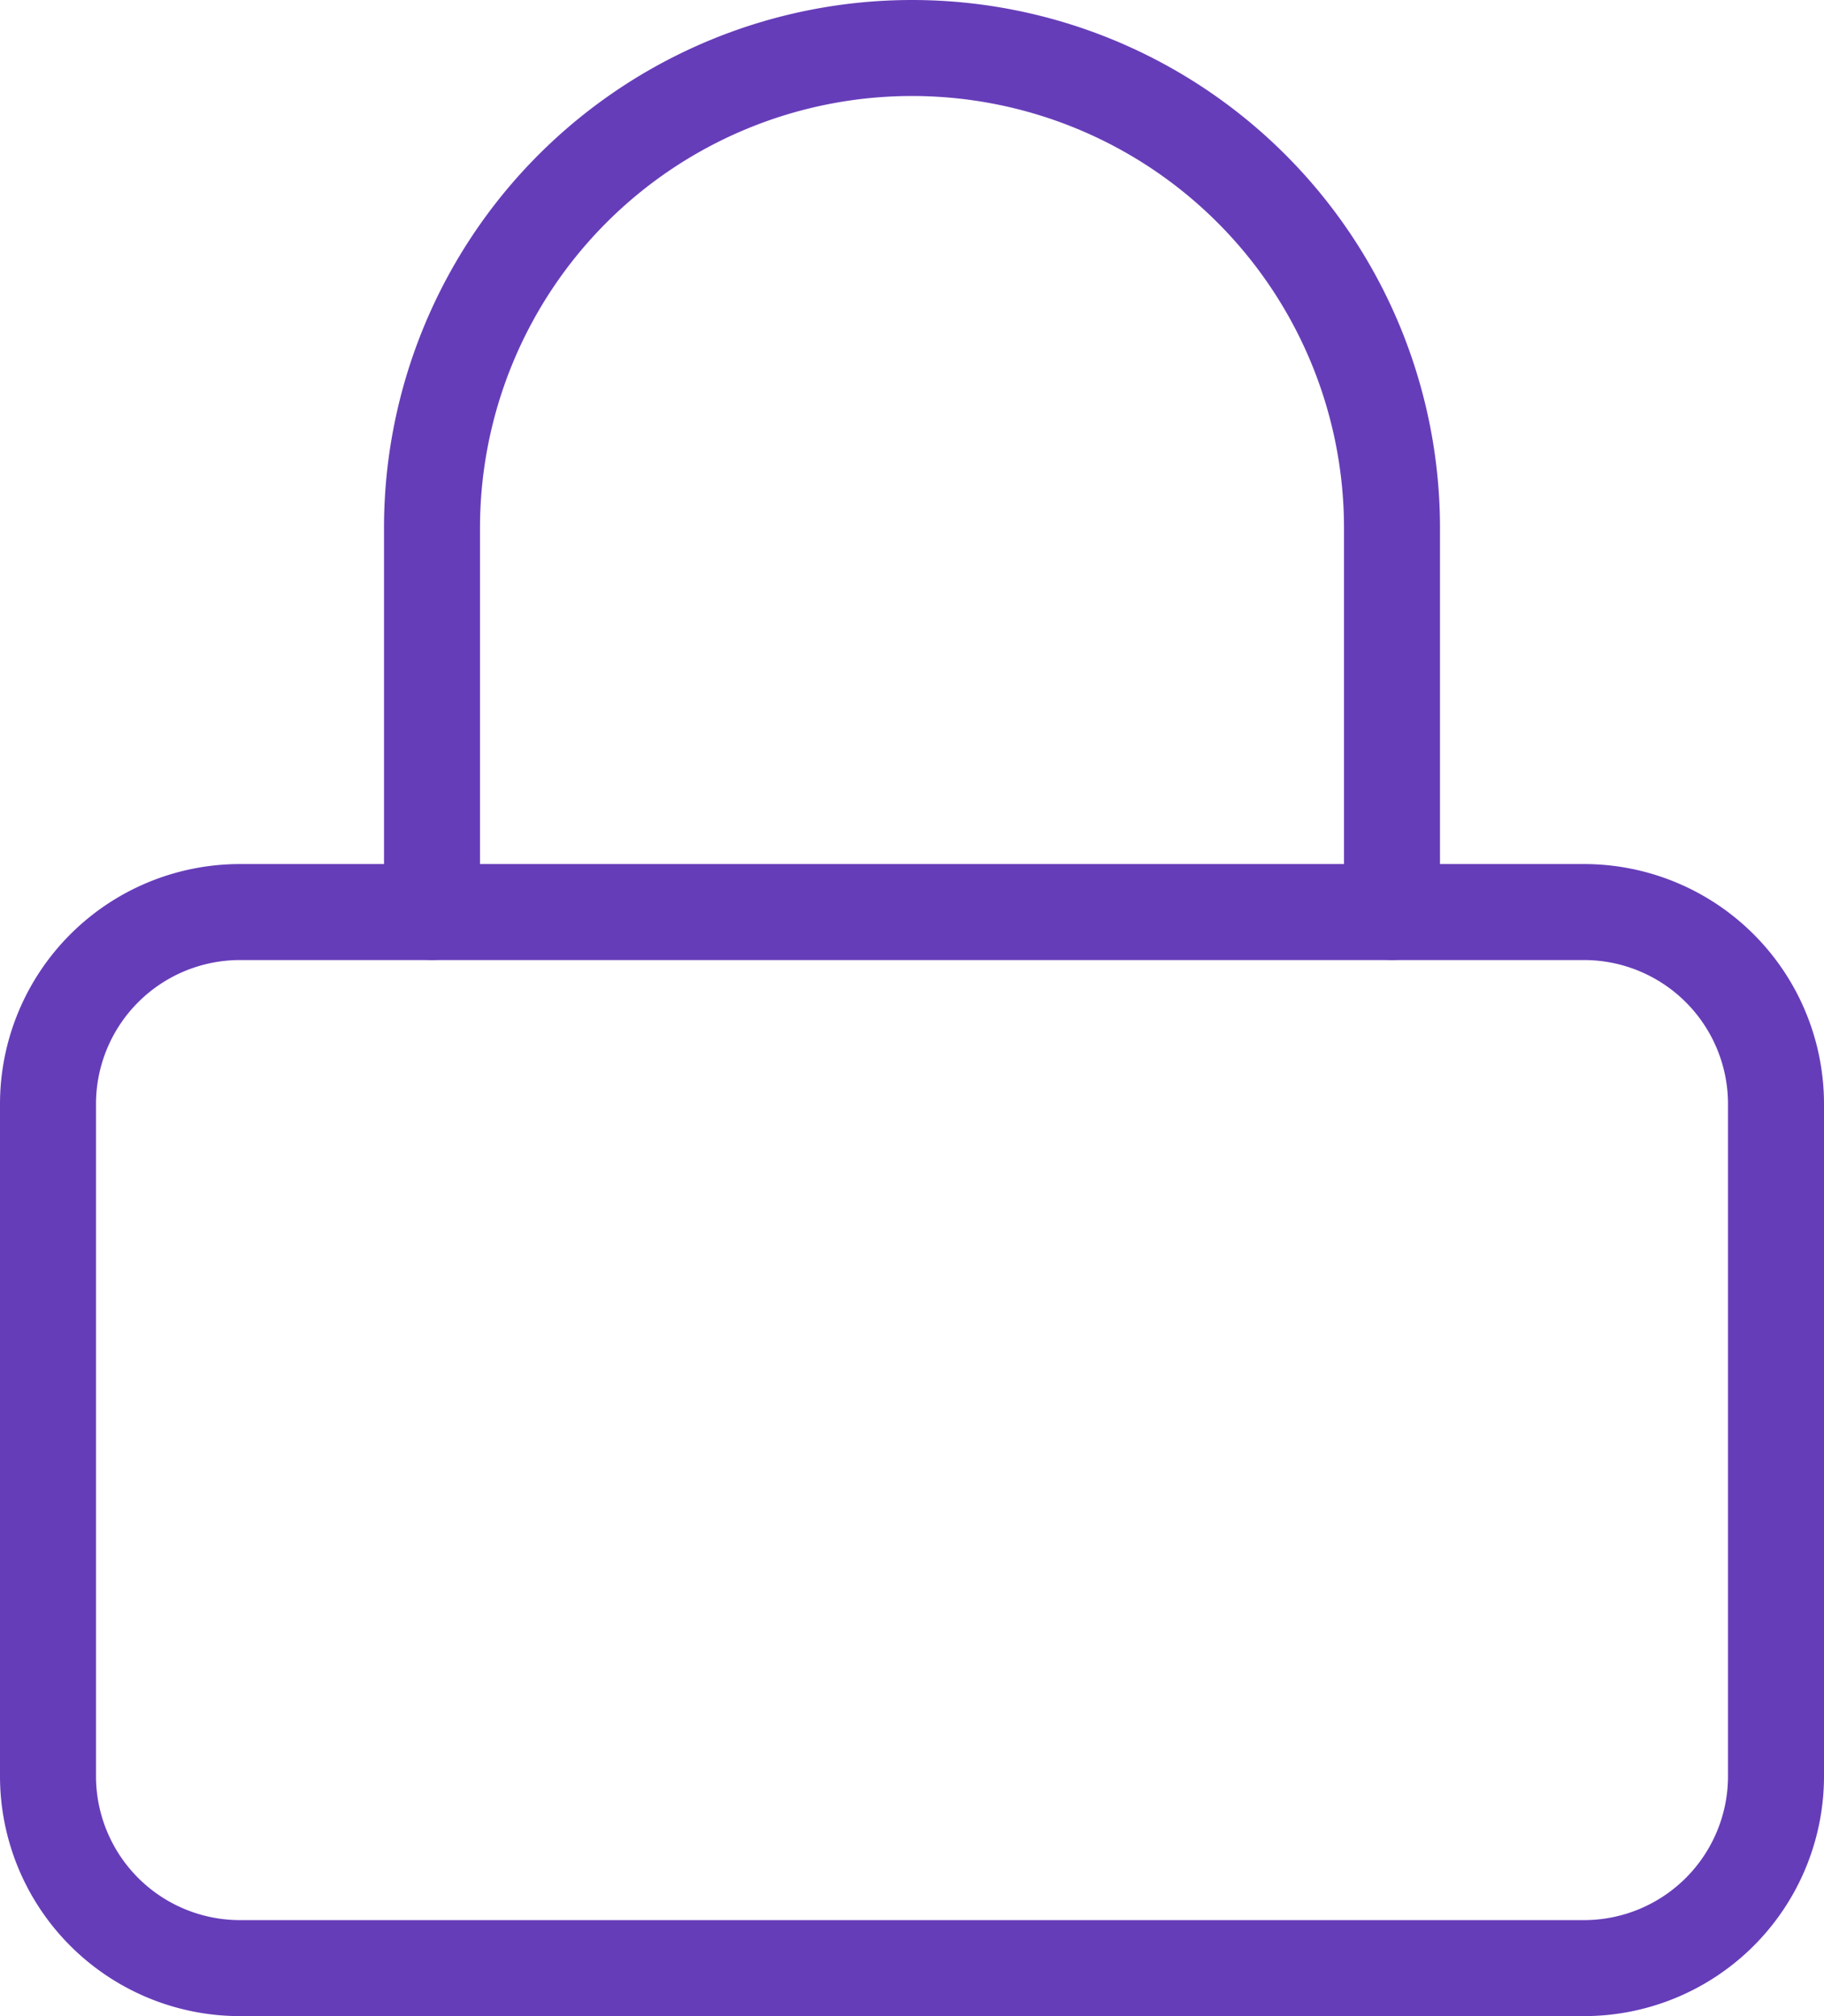
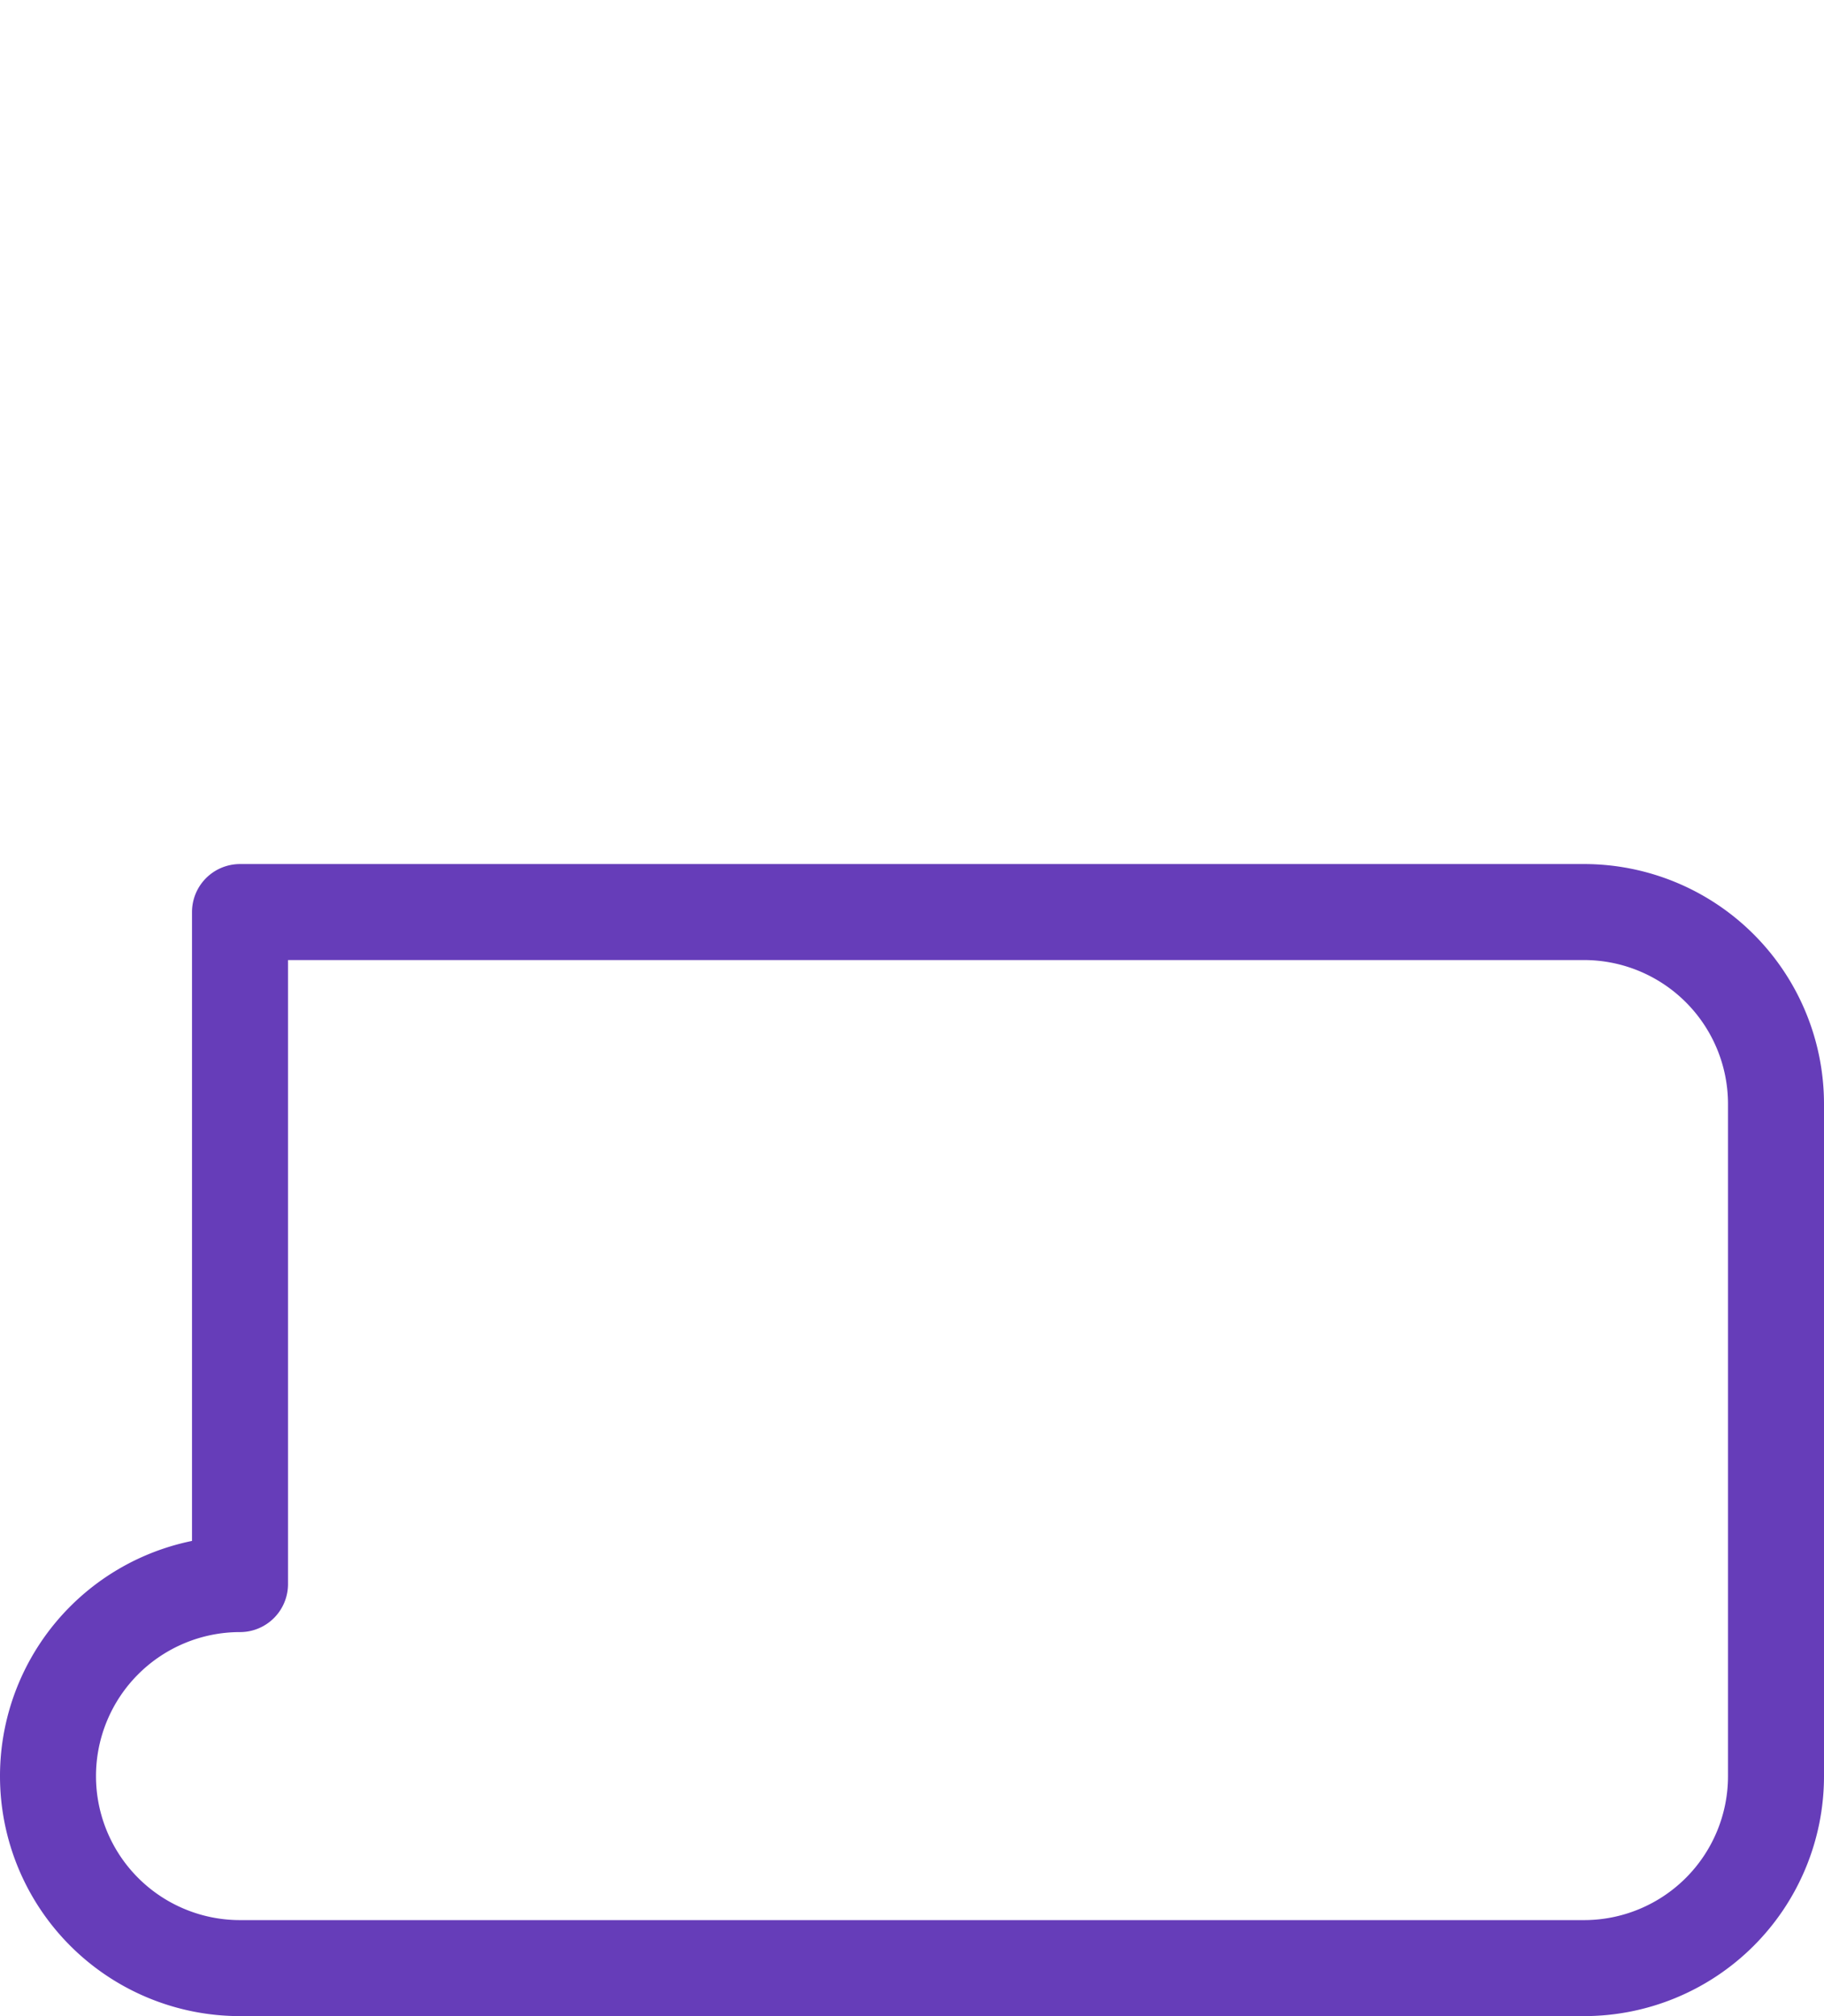
<svg xmlns="http://www.w3.org/2000/svg" width="57" height="63" viewBox="0 0 57 63">
  <g id="_1" data-name="1" transform="translate(1.5 1.5)">
-     <path id="Path_221378" data-name="Path 221378" d="M10.5,30V18a15,15,0,1,1,30,0V30" transform="translate(1.5 -3)" fill="none" stroke="#663db9" stroke-linecap="round" stroke-linejoin="round" stroke-width="3" />
-     <path id="Path_221377" data-name="Path 221377" d="M10.5,16.5h42a6,6,0,0,1,6,6v21a6,6,0,0,1-6,6h-42a6,6,0,0,1-6-6v-21a6,6,0,0,1,6-6Z" transform="translate(-4.5 10.5)" fill="none" stroke="#663db9" stroke-linecap="round" stroke-linejoin="round" stroke-width="3" />
+     <path id="Path_221377" data-name="Path 221377" d="M10.5,16.5h42a6,6,0,0,1,6,6v21a6,6,0,0,1-6,6h-42a6,6,0,0,1-6-6a6,6,0,0,1,6-6Z" transform="translate(-4.5 10.5)" fill="none" stroke="#663db9" stroke-linecap="round" stroke-linejoin="round" stroke-width="3" />
  </g>
</svg>